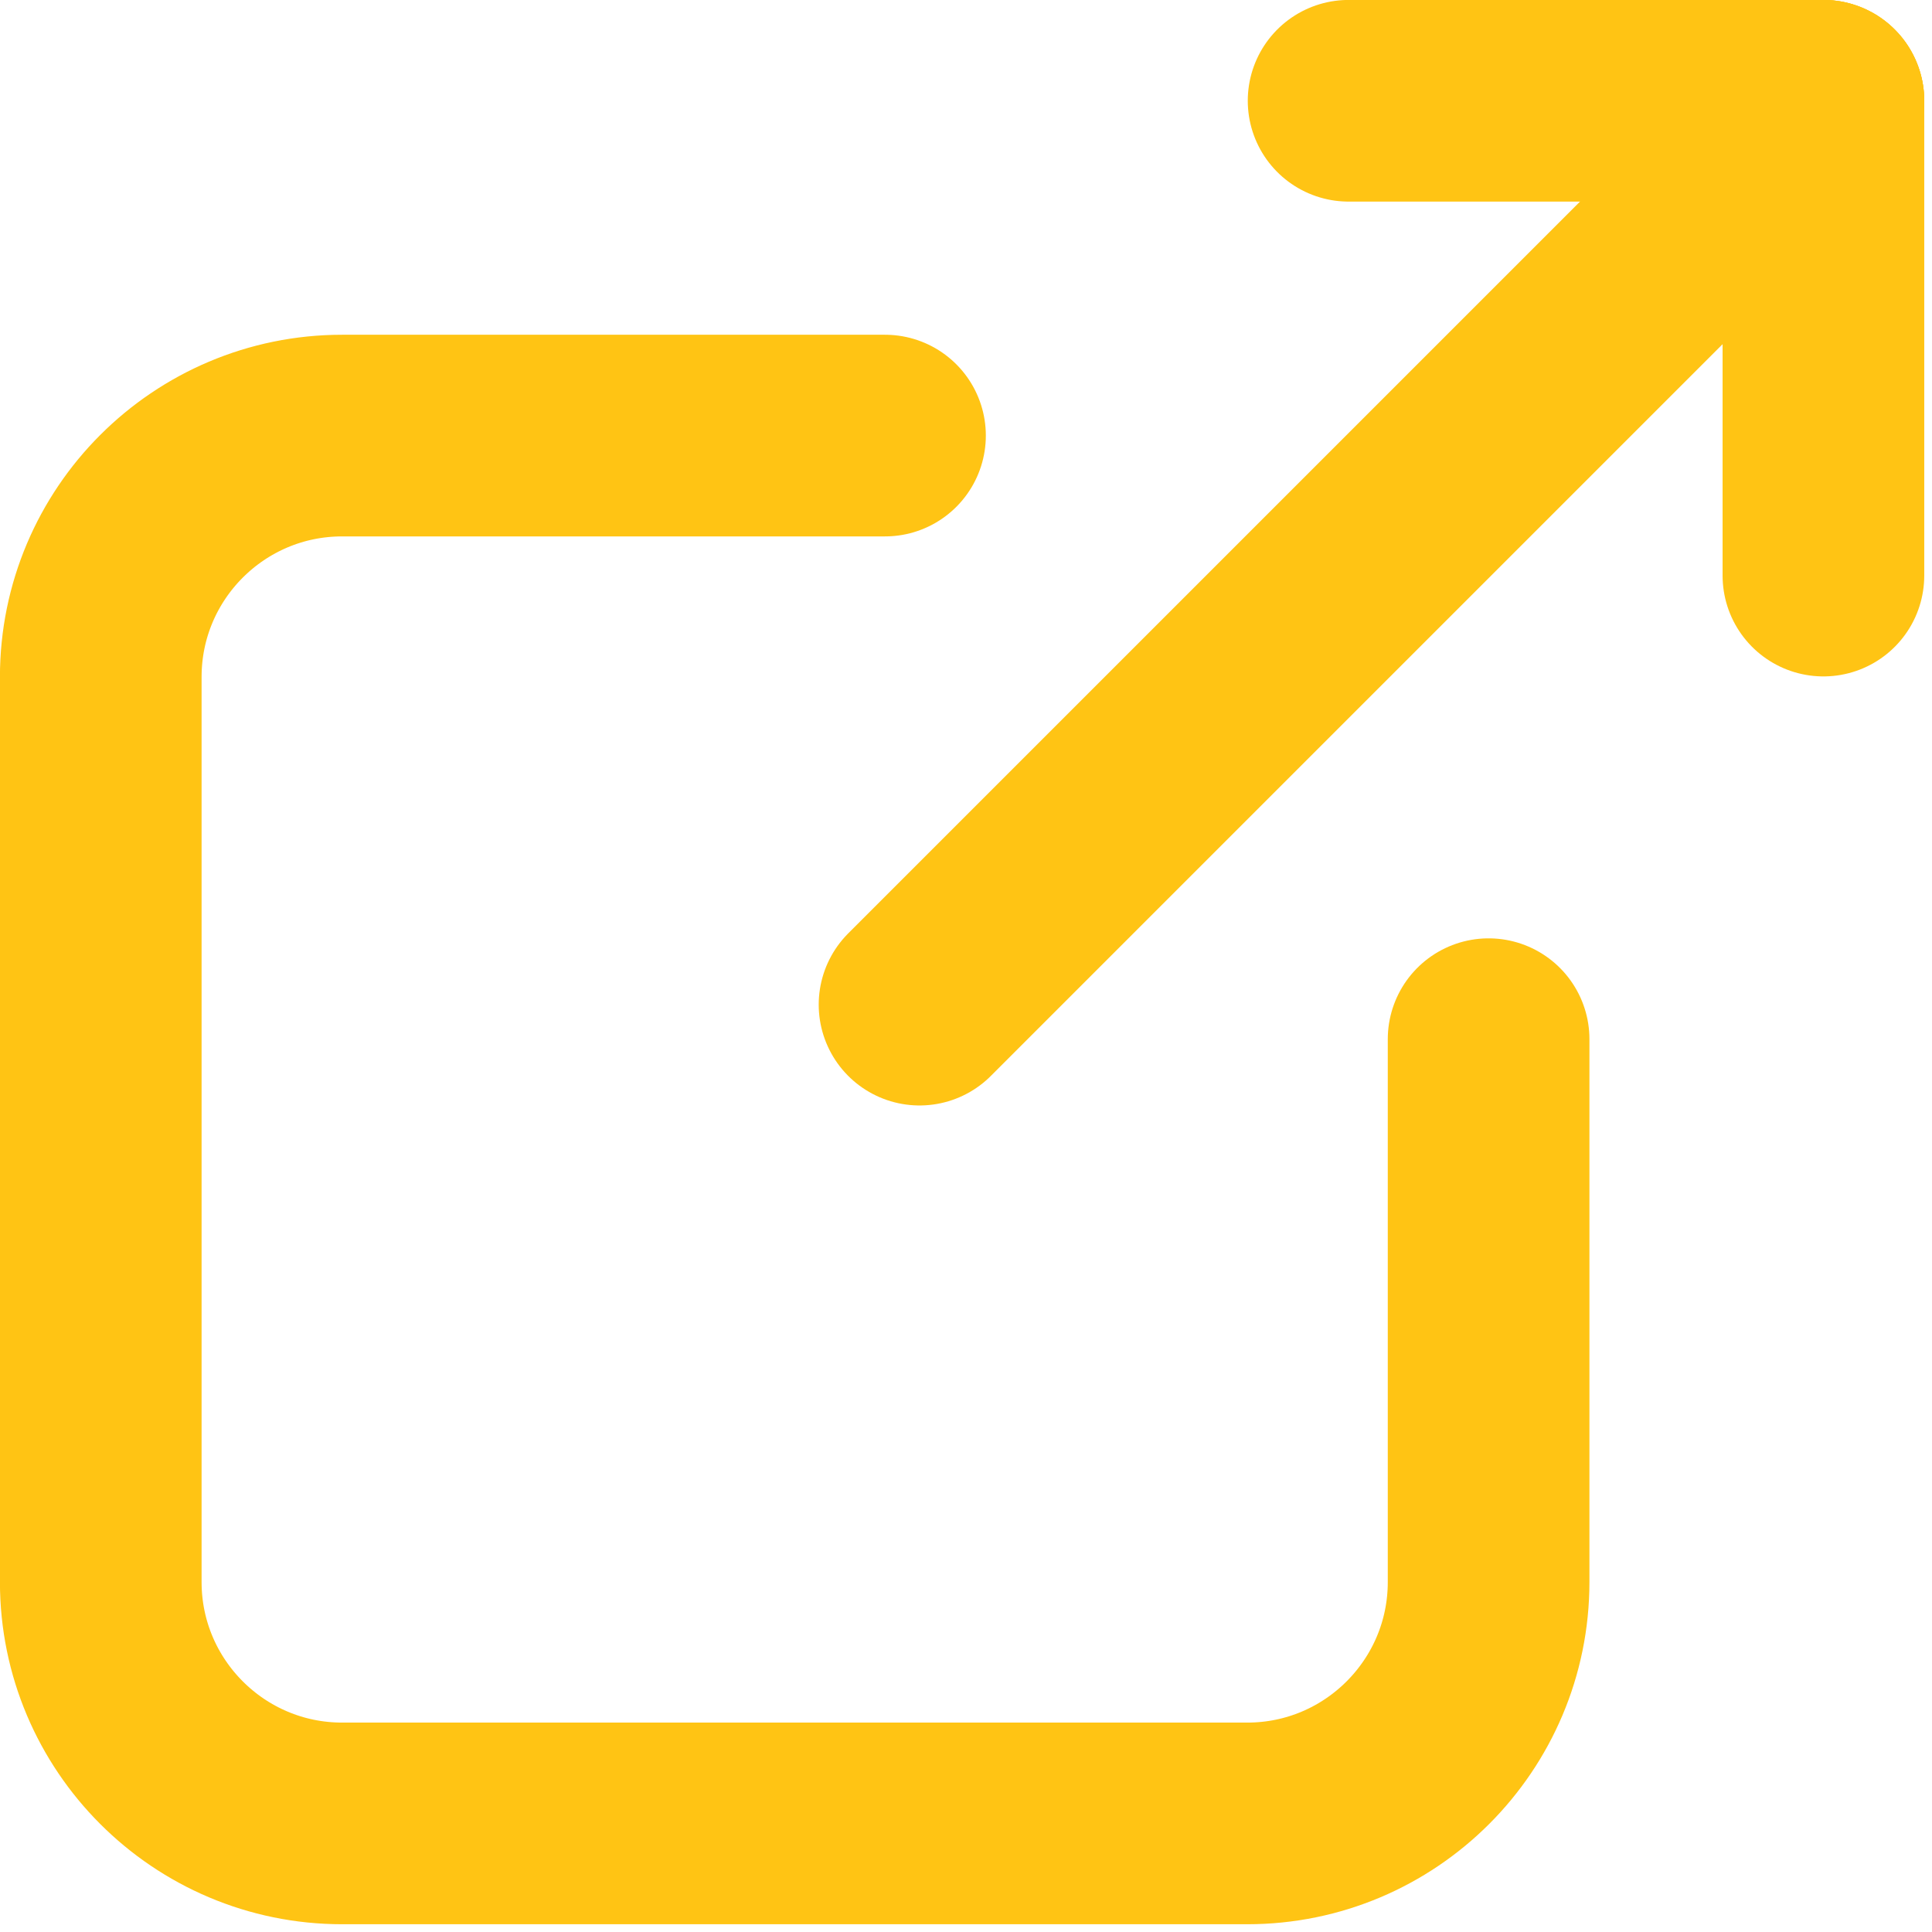
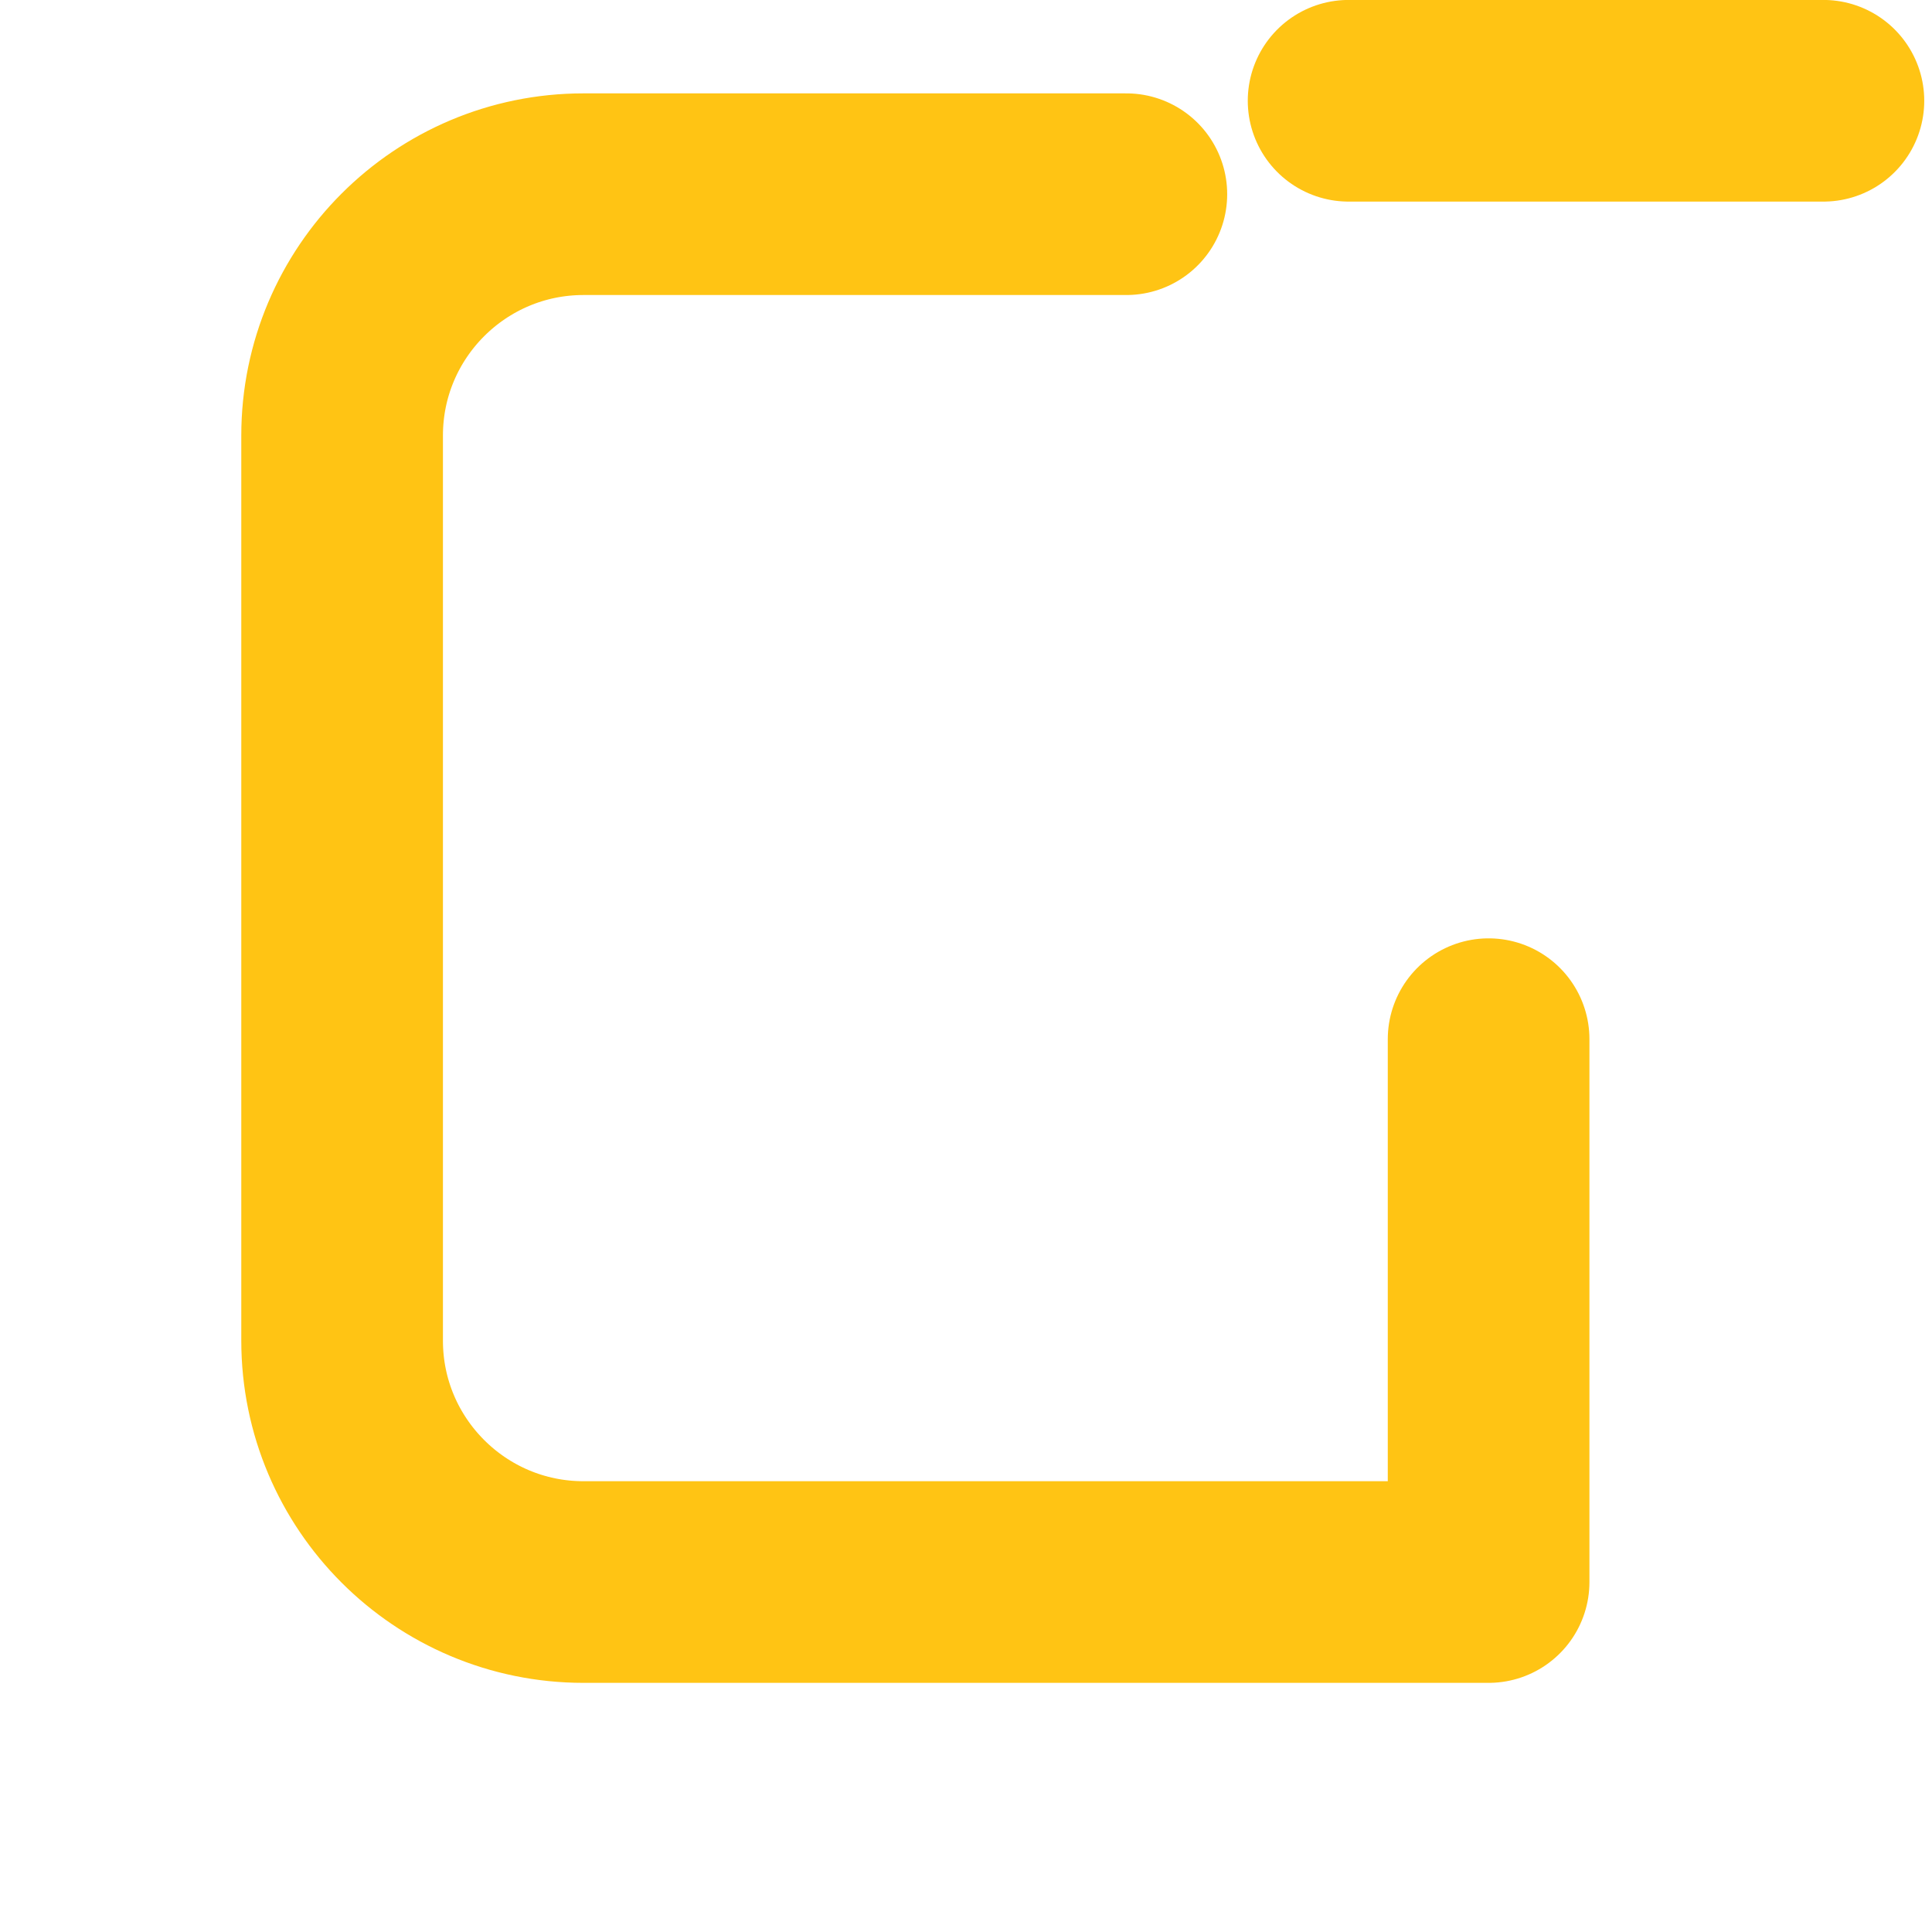
<svg xmlns="http://www.w3.org/2000/svg" width="100%" height="100%" viewBox="0 0 64 64" version="1.1" xml:space="preserve" style="fill-rule:evenodd;clip-rule:evenodd;stroke-linecap:round;stroke-linejoin:round;stroke-miterlimit:2;">
-   <path d="M49.312,34.424l0,17.983c0,4.413 -3.582,7.996 -7.995,7.996l-29.983,-0c-4.413,-0 -7.996,-3.583 -7.996,-7.996l0,-29.983c0,-4.413 3.583,-7.995 7.996,-7.995l17.983,-0" style="fill:none;stroke:#ffc414;stroke-width:6.68px;" />
-   <path d="M30.461,33.28l29.942,-29.942" style="fill:none;stroke:#ffc414;stroke-width:6.68px;" />
+   <path d="M49.312,34.424l0,17.983l-29.983,-0c-4.413,-0 -7.996,-3.583 -7.996,-7.996l0,-29.983c0,-4.413 3.583,-7.995 7.996,-7.995l17.983,-0" style="fill:none;stroke:#ffc414;stroke-width:6.68px;" />
  <path d="M44.674,3.338l15.729,0" style="fill:none;stroke:#ffc414;stroke-width:6.68px;" />
-   <path d="M60.403,3.338l-0,15.729" style="fill:none;stroke:#ffc414;stroke-width:6.68px;" />
</svg>